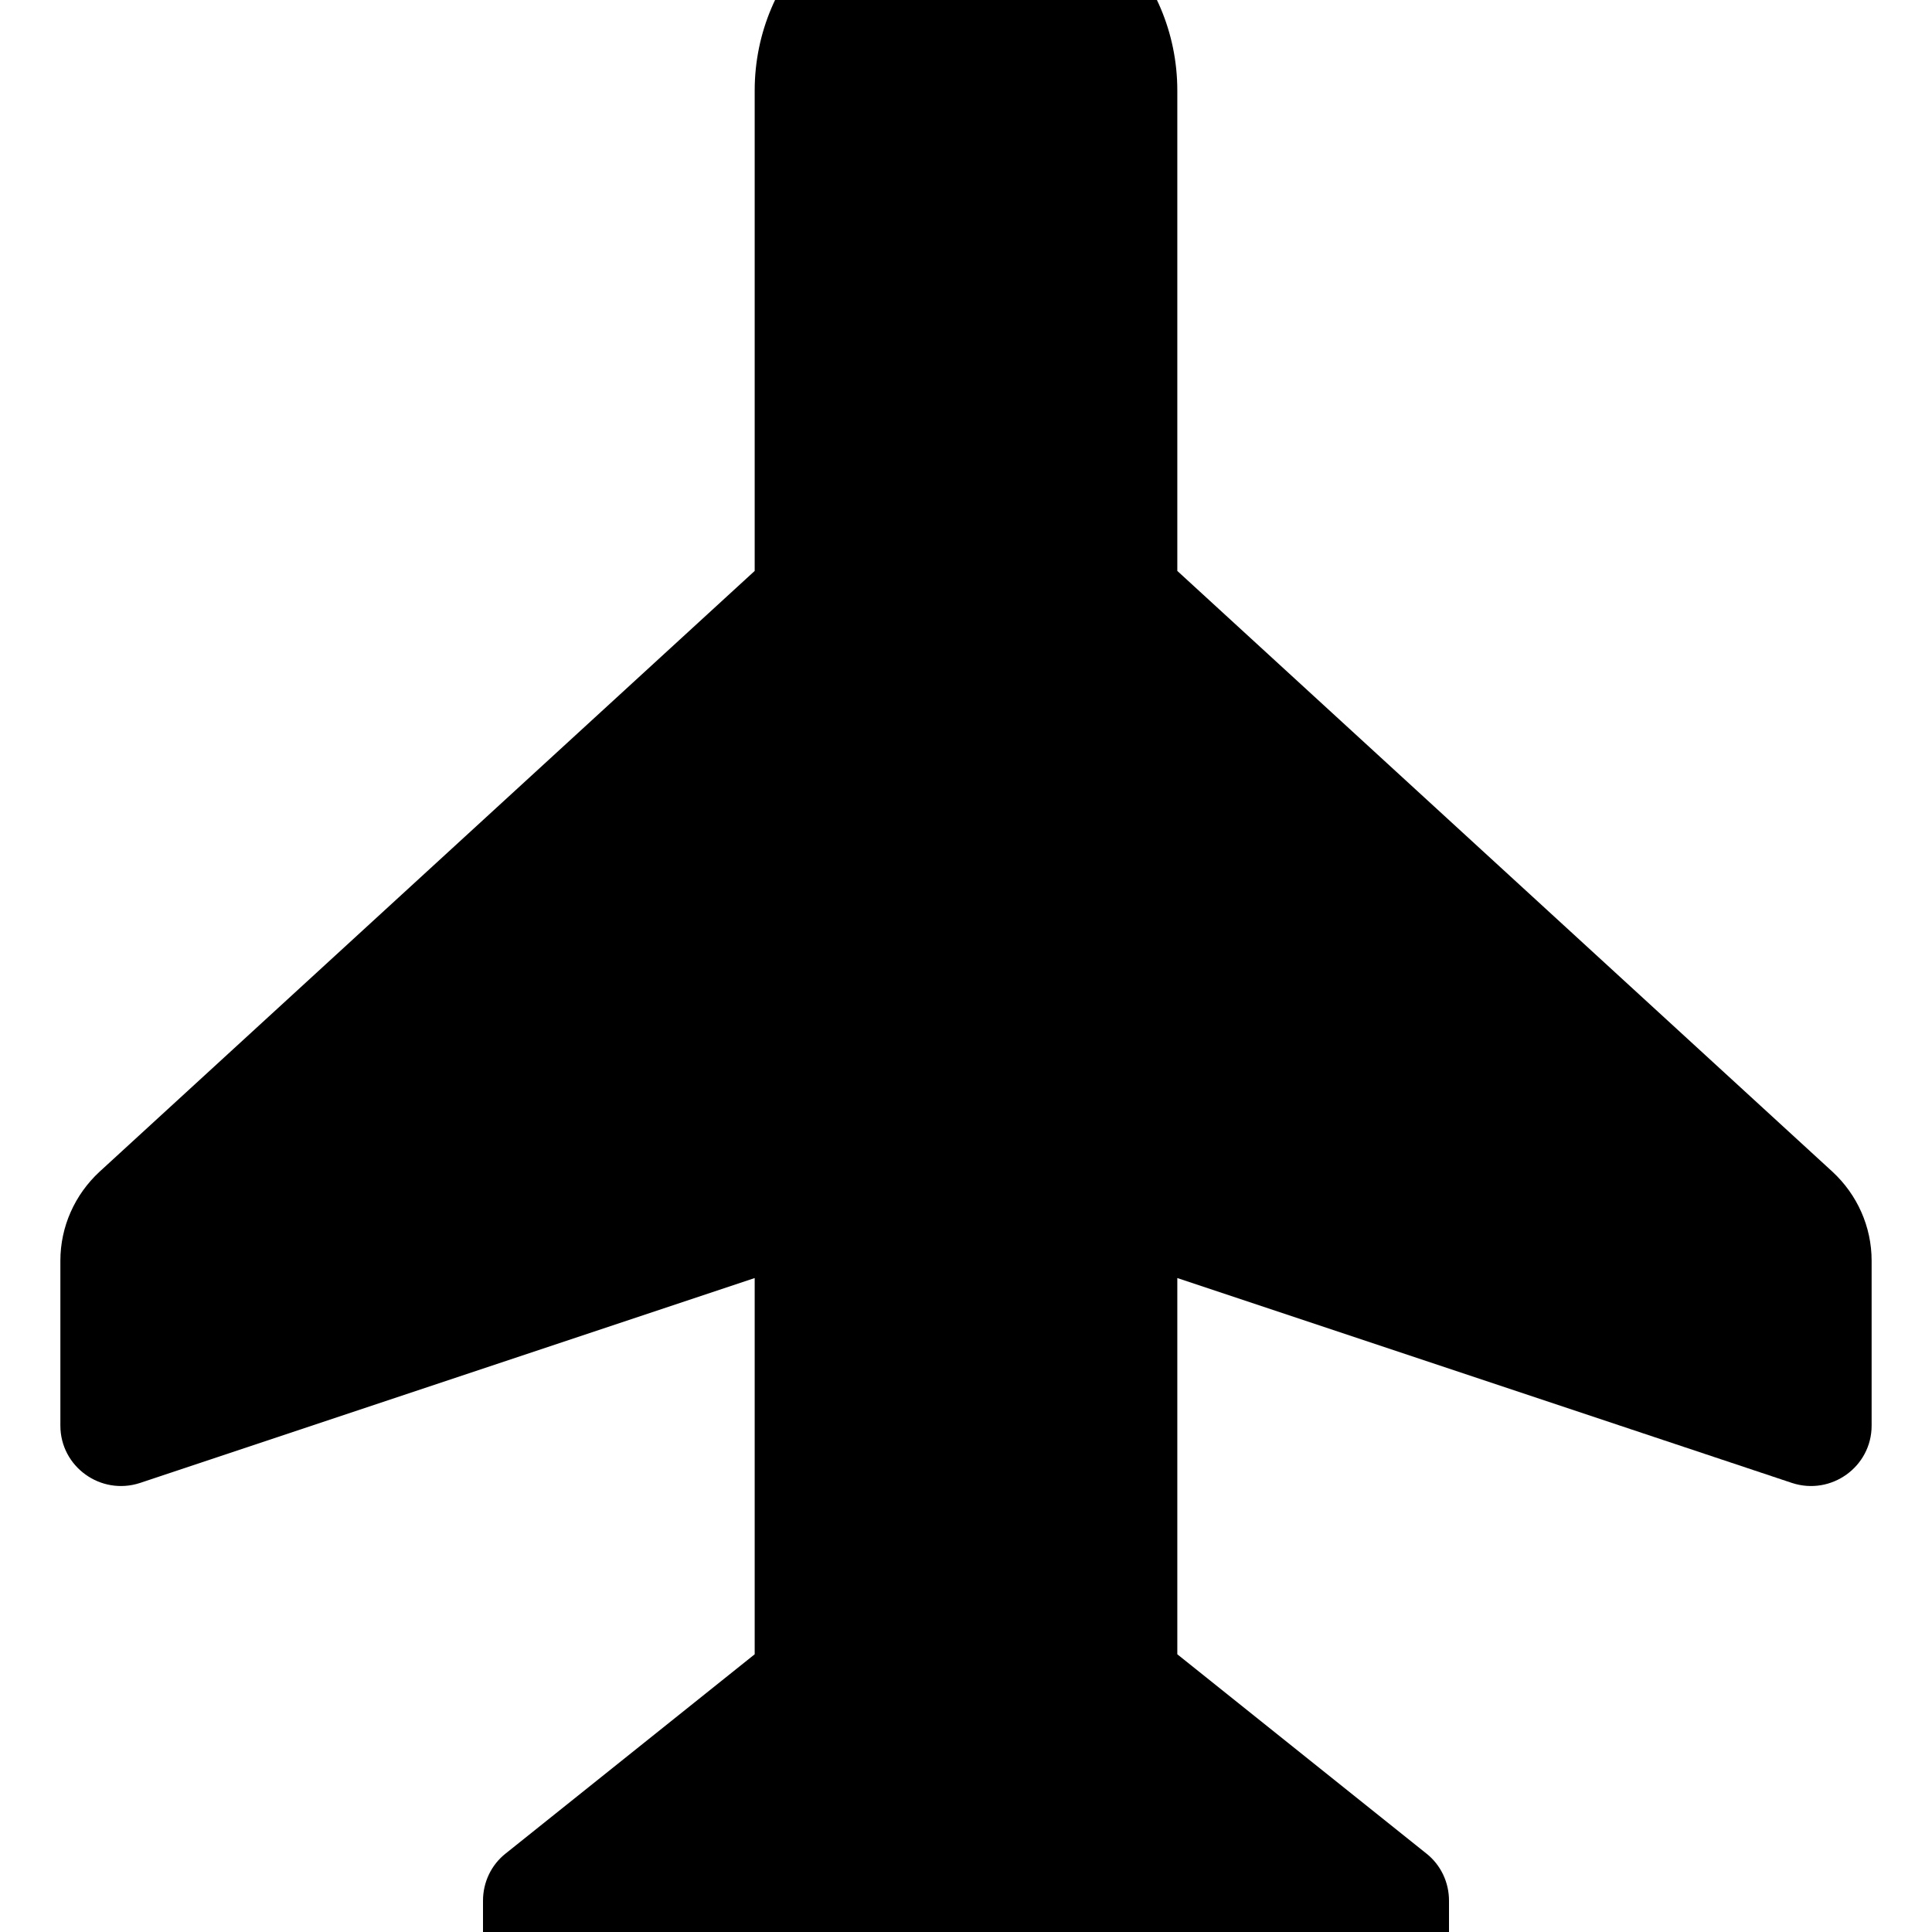
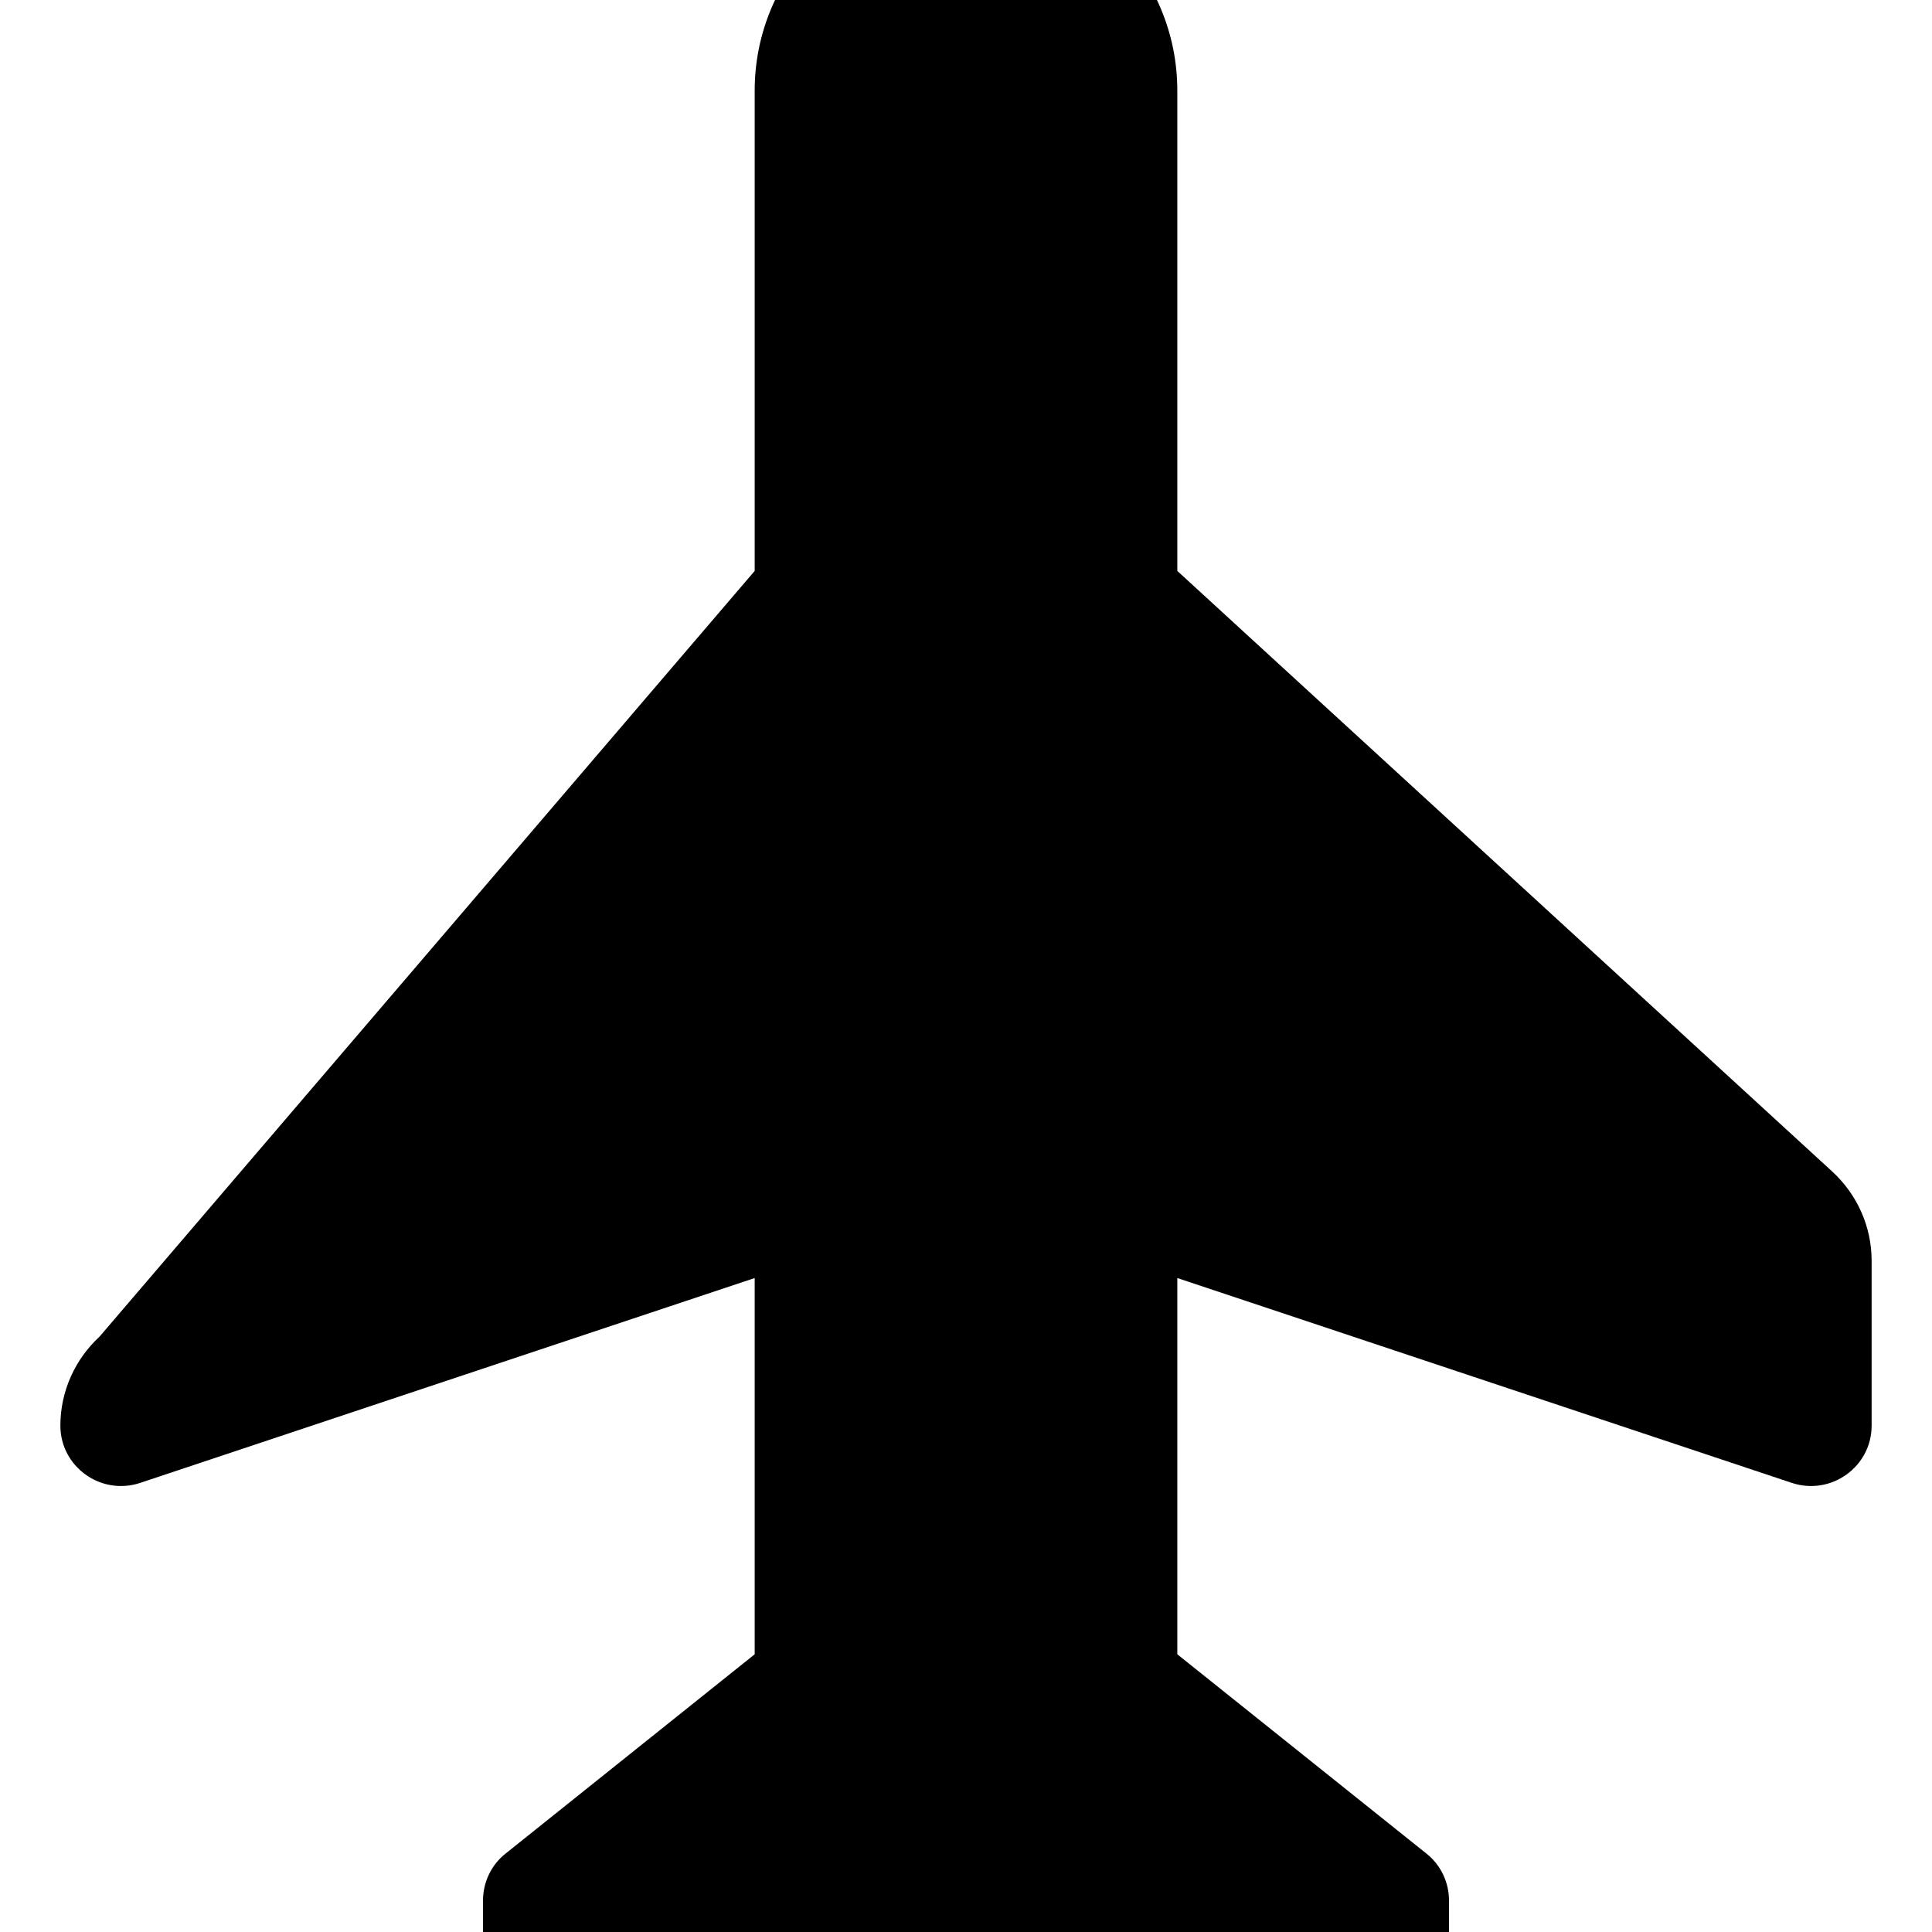
<svg xmlns="http://www.w3.org/2000/svg" viewBox="0 0 512 512">
-   <path fill="currentColor" d="M200 24c0-30.9 25.1-56 56-56s56 25.1 56 56l0 127.3 173.6 159.2c6.6 6.1 10.4 14.6 10.4 23.6l0 43.7c0 10.9-10.7 18.6-21.1 15.2l-162.9-54.3 0 99.7 66 52.8c3.8 3 6 7.6 6 12.5l0 19.8c0 10.4-9.8 18-19.9 15.5L256 512 147.9 539c-10.1 2.5-19.9-5.1-19.9-15.5l0-19.8c0-4.9 2.2-9.5 6-12.5l66-52.8 0-99.7-162.9 54.3C26.7 396.4 16 388.7 16 377.8l0-43.7c0-9 3.8-17.5 10.4-23.6L200 151.3 200 24z" />
+   <path fill="currentColor" d="M200 24c0-30.9 25.1-56 56-56s56 25.1 56 56l0 127.3 173.6 159.2c6.6 6.1 10.4 14.6 10.4 23.6l0 43.7c0 10.9-10.7 18.6-21.1 15.2l-162.9-54.3 0 99.7 66 52.8c3.8 3 6 7.6 6 12.5l0 19.8c0 10.4-9.8 18-19.9 15.5L256 512 147.9 539c-10.1 2.5-19.9-5.1-19.9-15.5l0-19.8c0-4.9 2.2-9.5 6-12.5l66-52.8 0-99.7-162.9 54.3C26.7 396.4 16 388.7 16 377.8c0-9 3.8-17.5 10.4-23.6L200 151.3 200 24z" />
</svg>